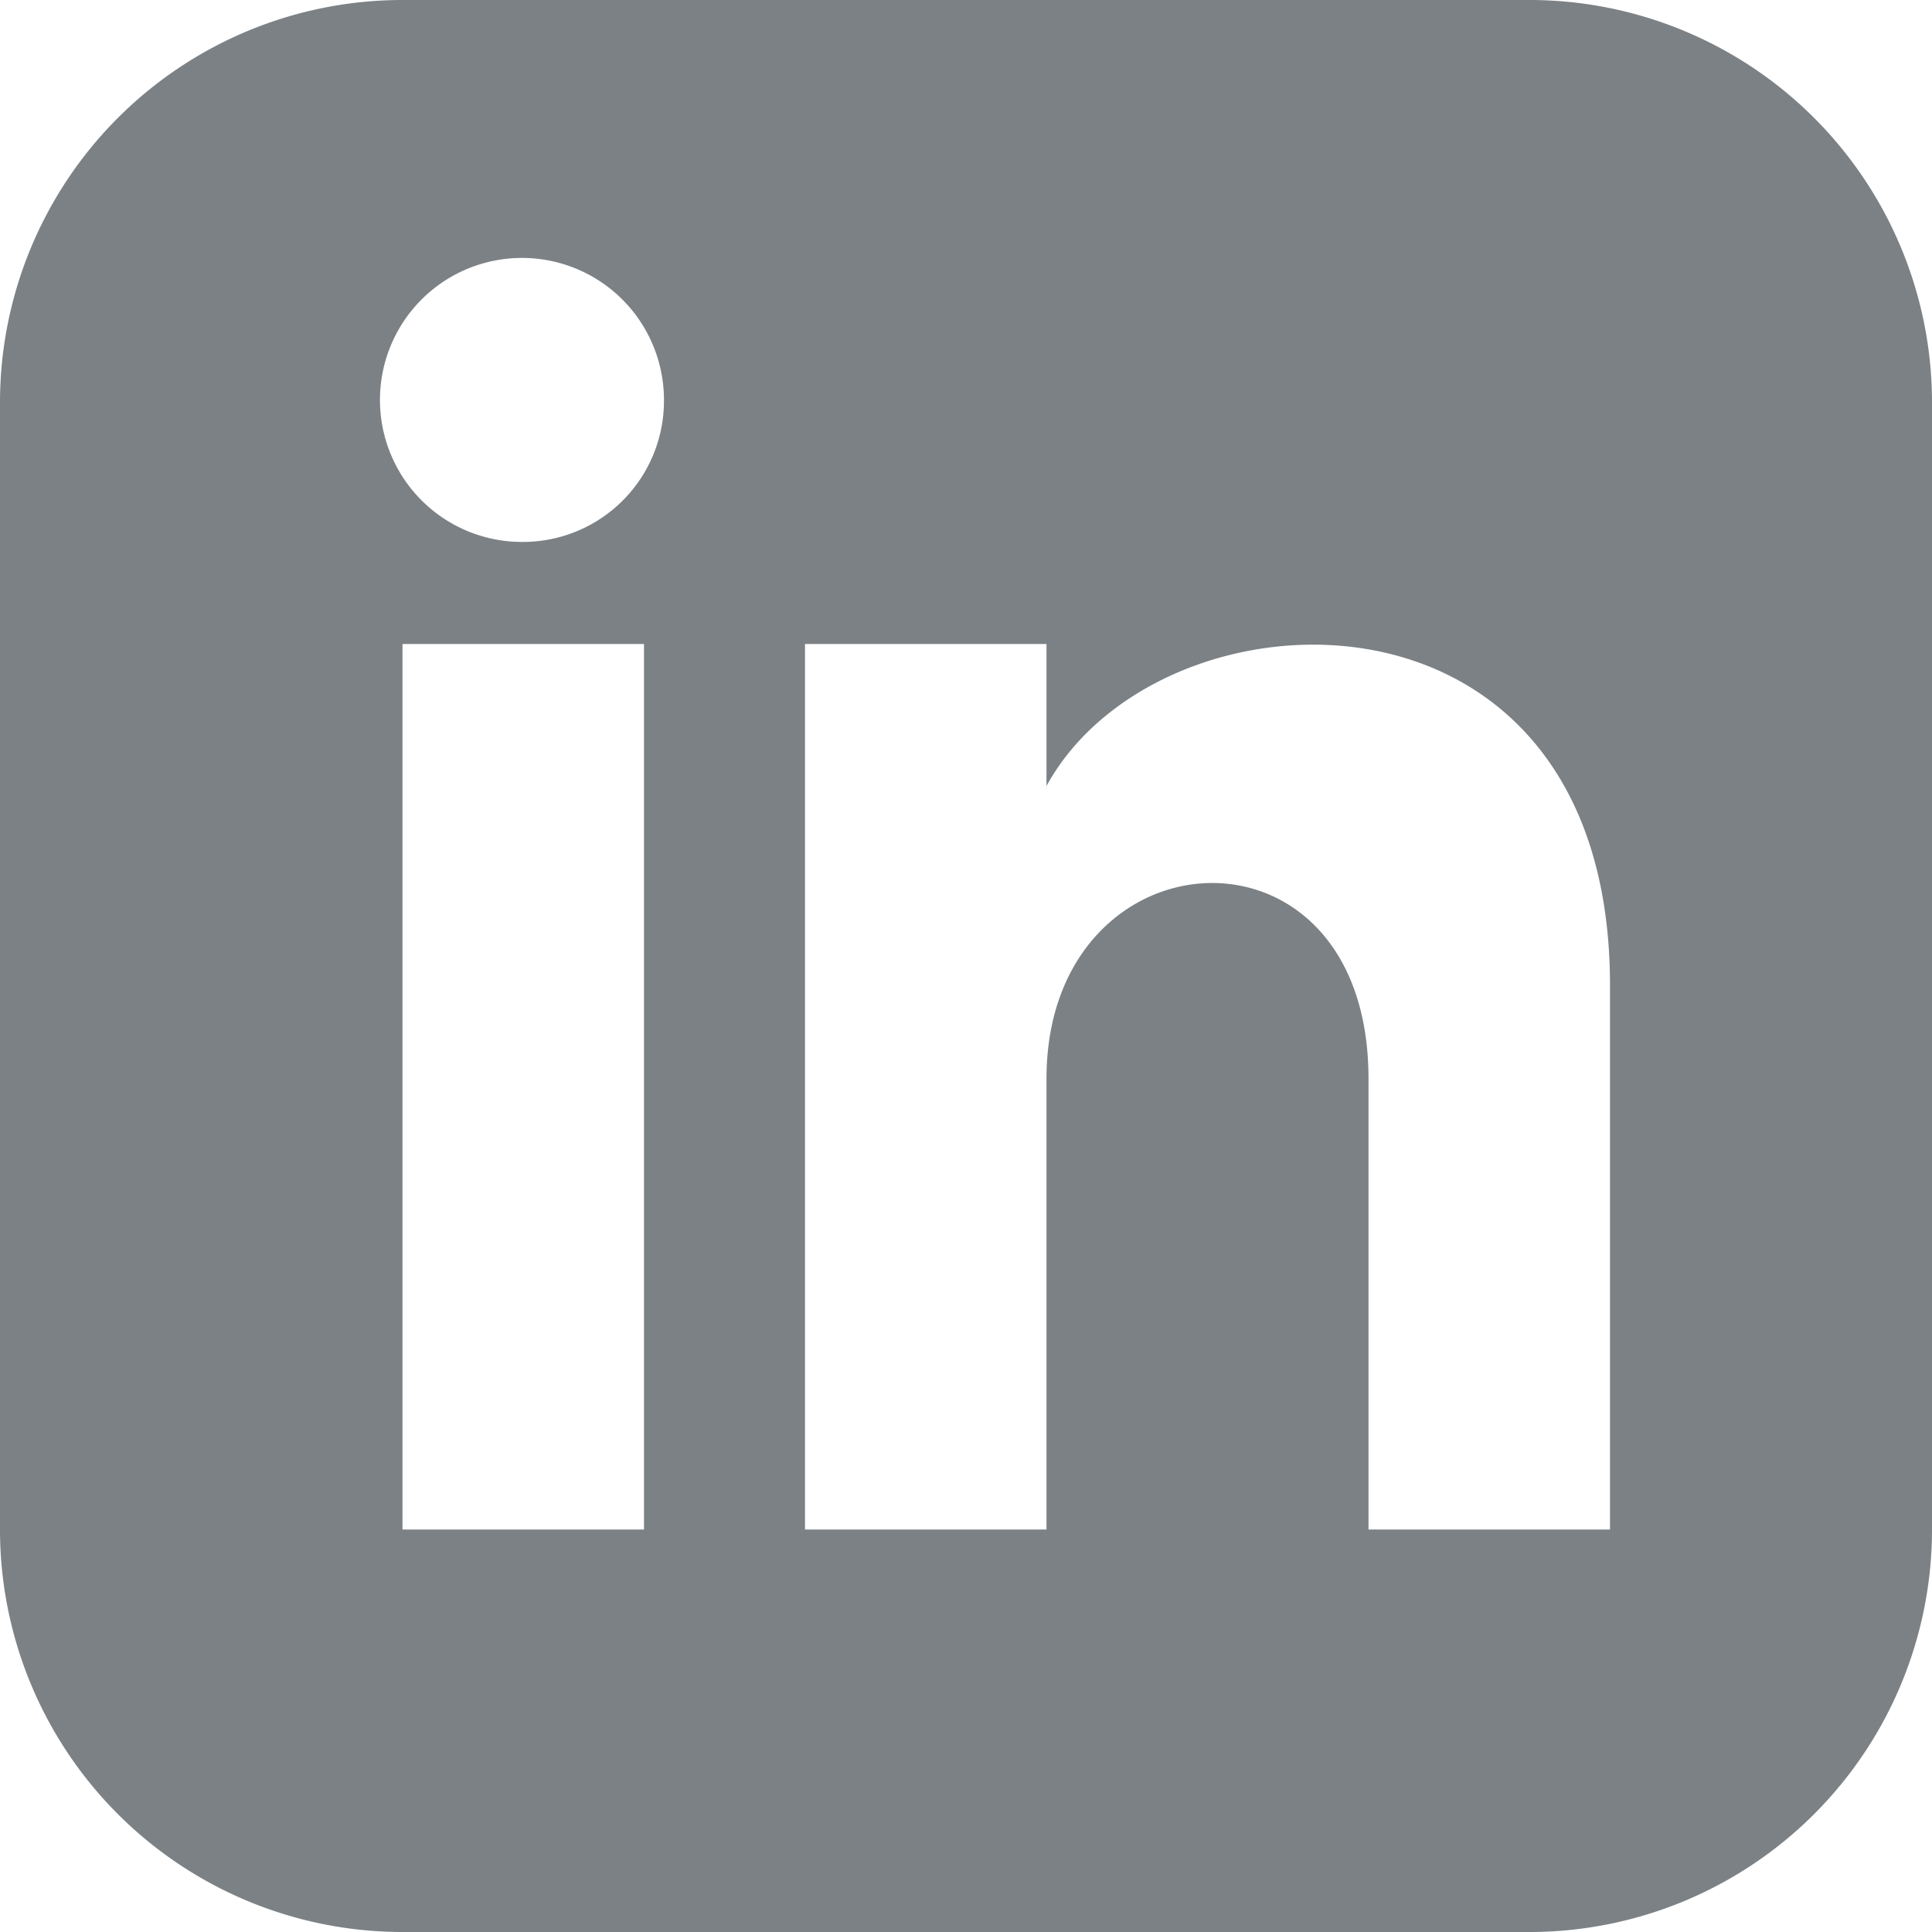
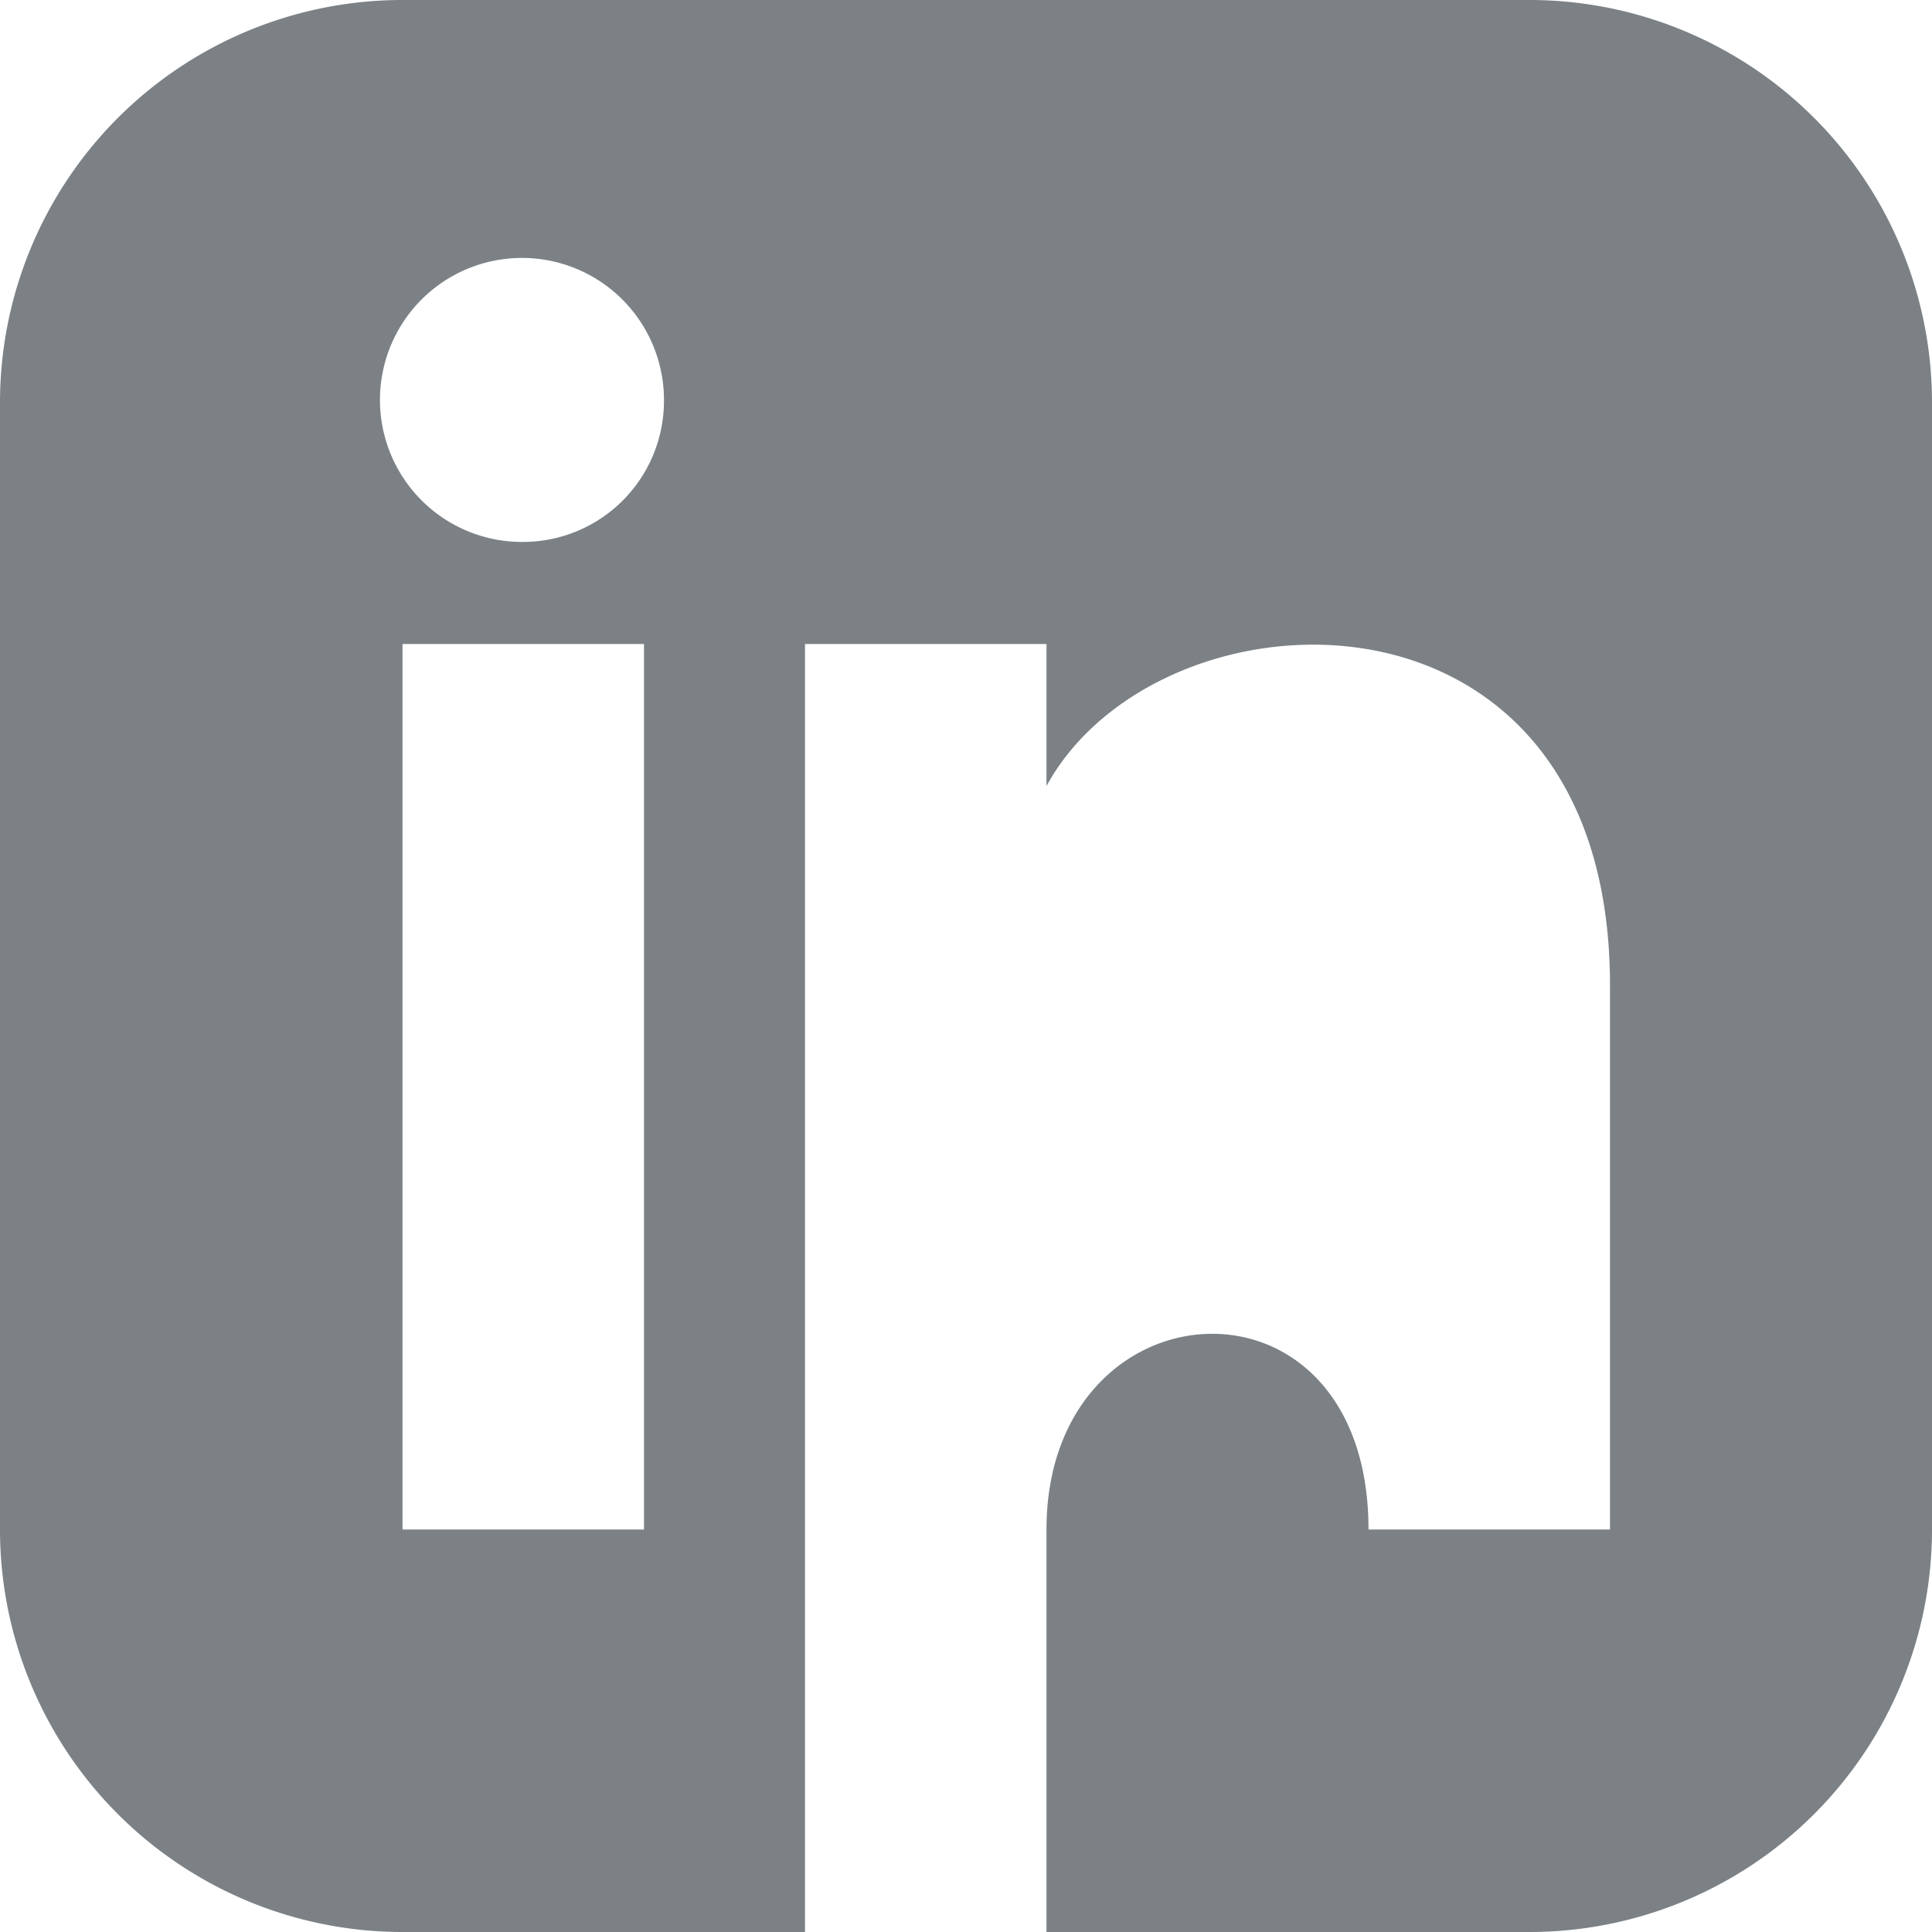
<svg xmlns="http://www.w3.org/2000/svg" id="Calque_1" data-name="Calque 1" width="60" height="60" viewBox="0 0 60 60">
  <title>linkedin-gris</title>
-   <path d="M47.5,0h-35A12.5,12.5,0,0,0,0,12.5v35A12.5,12.5,0,0,0,12.5,60h35A12.5,12.5,0,0,0,60,47.5v-35A12.5,12.5,0,0,0,47.5,0ZM20,47.5H12.5V20H20ZM16.25,16.83a4.41,4.41,0,1,1,4.37-4.41A4.38,4.38,0,0,1,16.25,16.83ZM50,47.5H42.5v-14c0-8.42-10-7.78-10,0v14H25V20h7.5v4.41C36,18,50,17.47,50,30.6Z" fill="#7b8185" />
+   <path d="M47.5,0h-35A12.5,12.5,0,0,0,0,12.5v35A12.5,12.5,0,0,0,12.5,60h35A12.5,12.5,0,0,0,60,47.5v-35A12.5,12.5,0,0,0,47.5,0ZM20,47.5H12.5V20H20ZM16.25,16.83a4.41,4.41,0,1,1,4.37-4.41A4.38,4.38,0,0,1,16.25,16.83ZM50,47.5H42.5c0-8.42-10-7.78-10,0v14H25V20h7.5v4.41C36,18,50,17.47,50,30.6Z" fill="#7b8185" />
</svg>